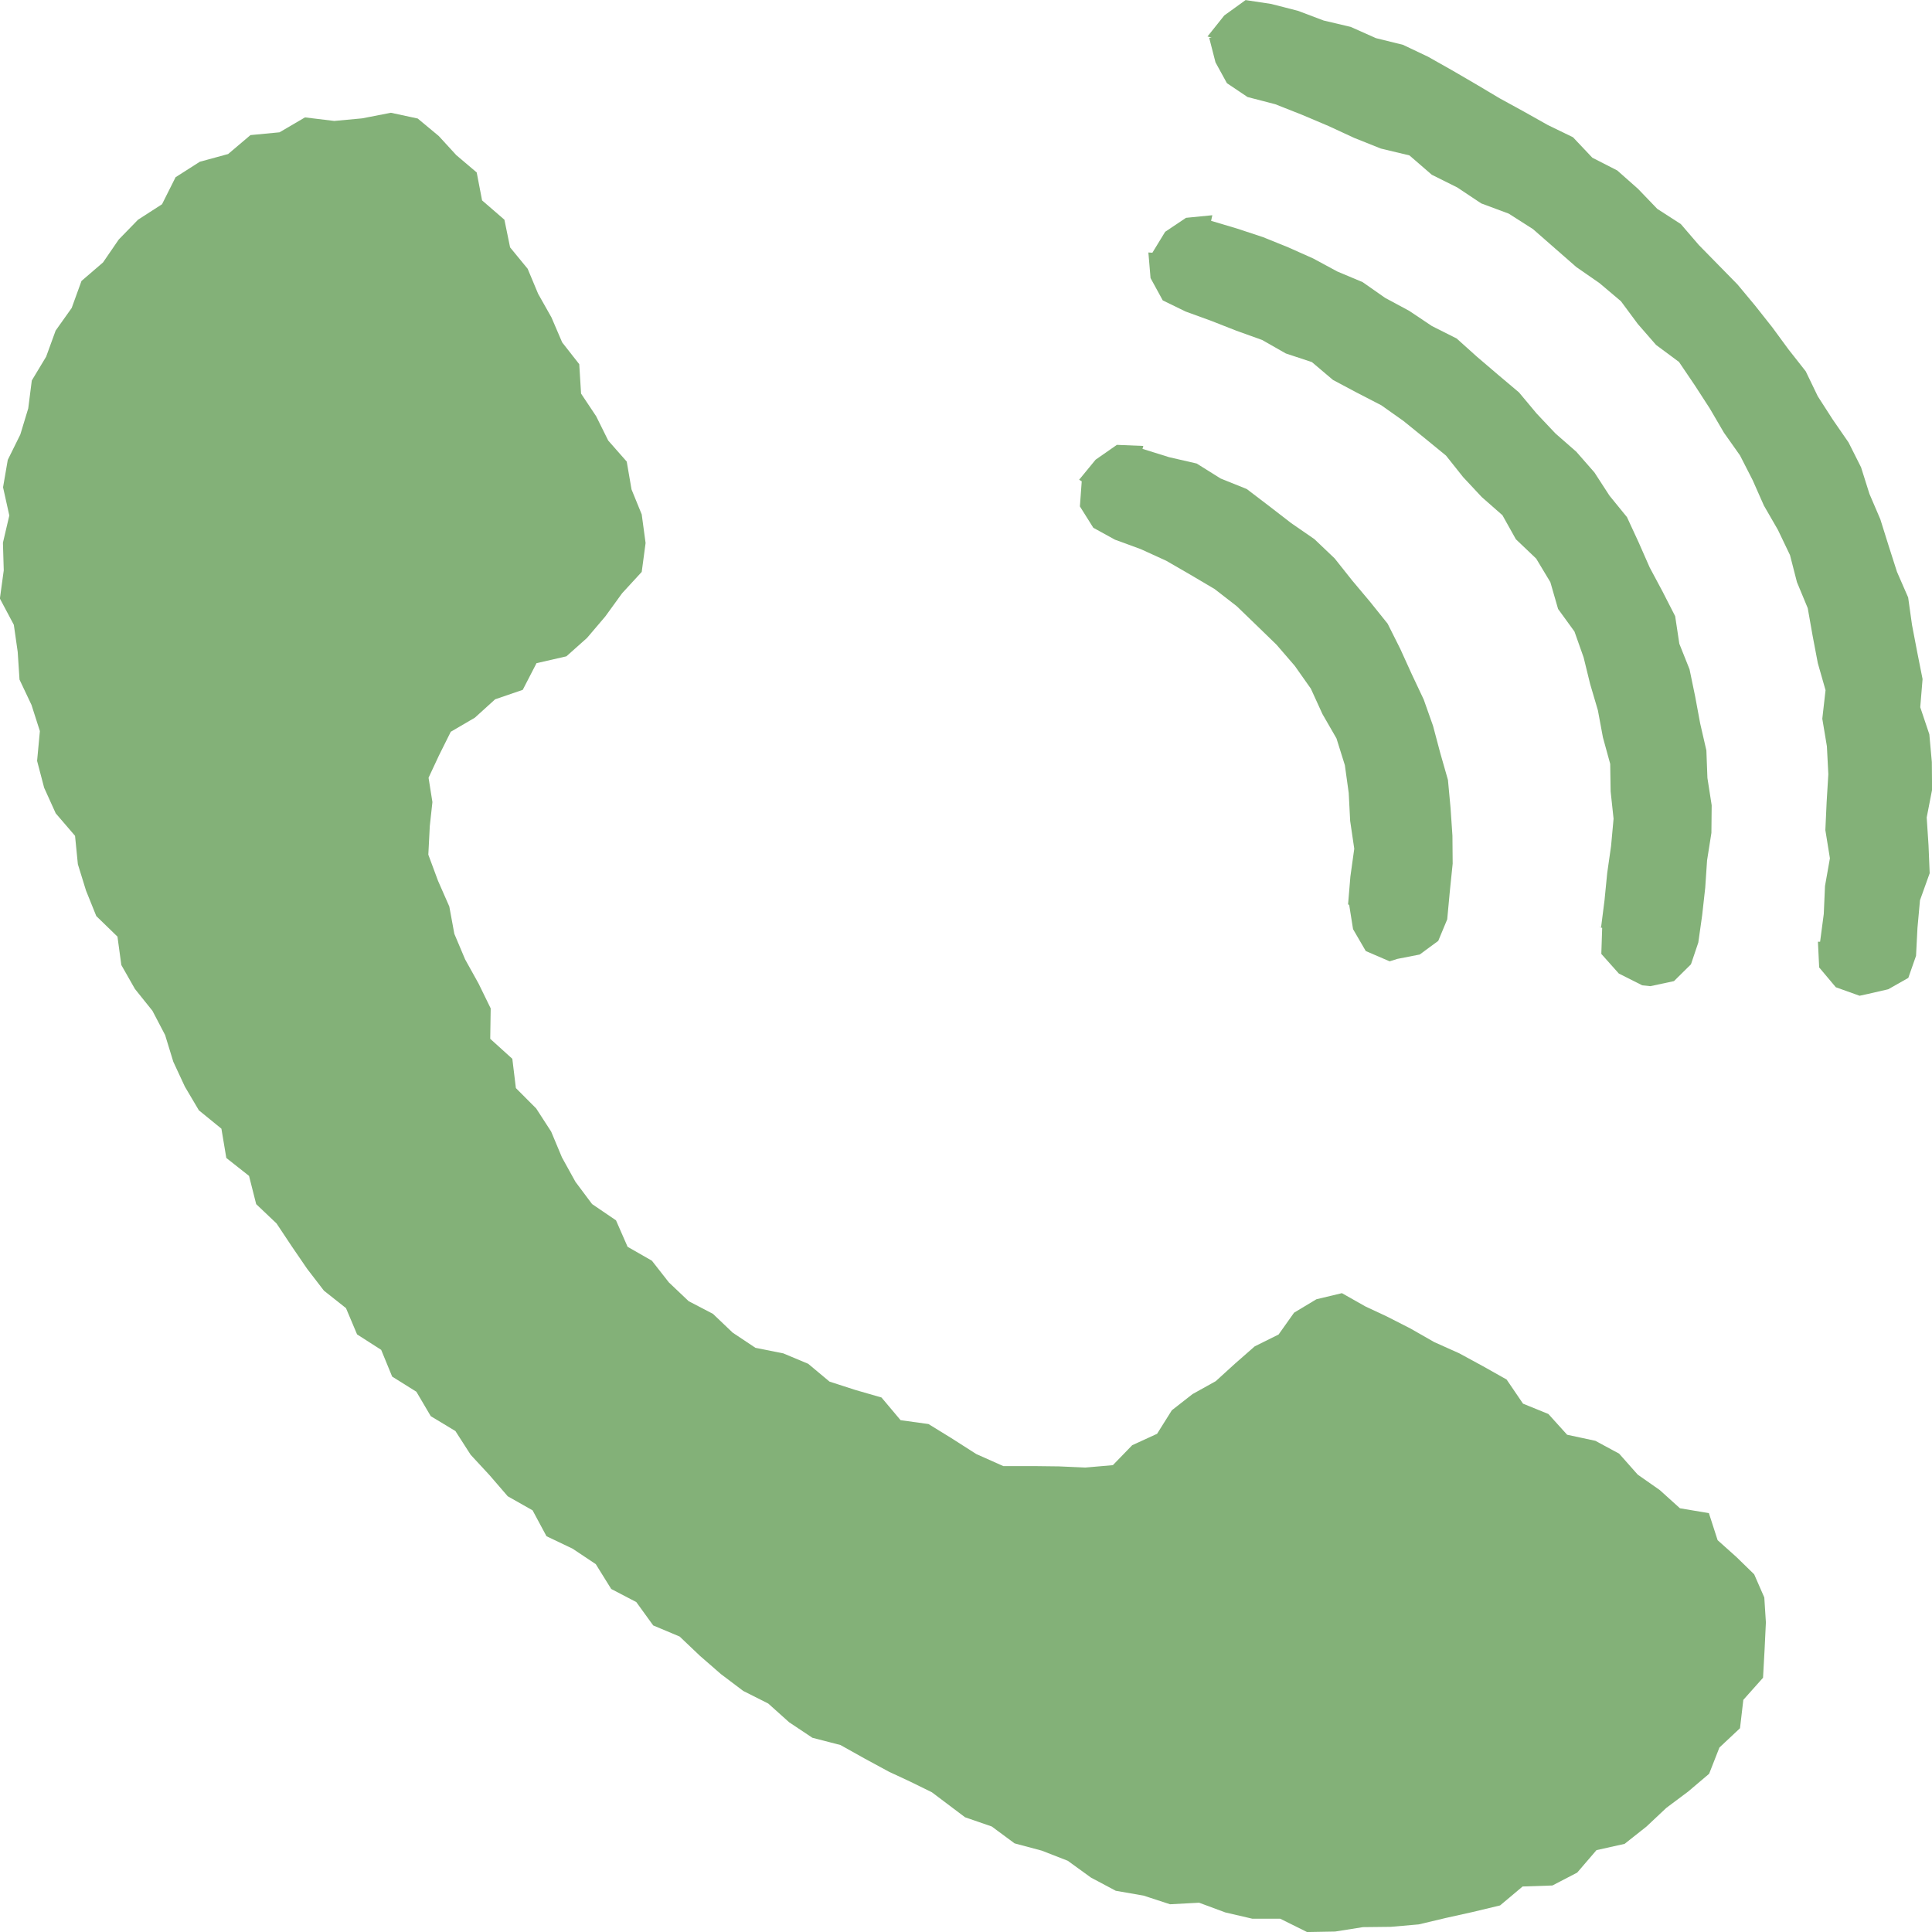
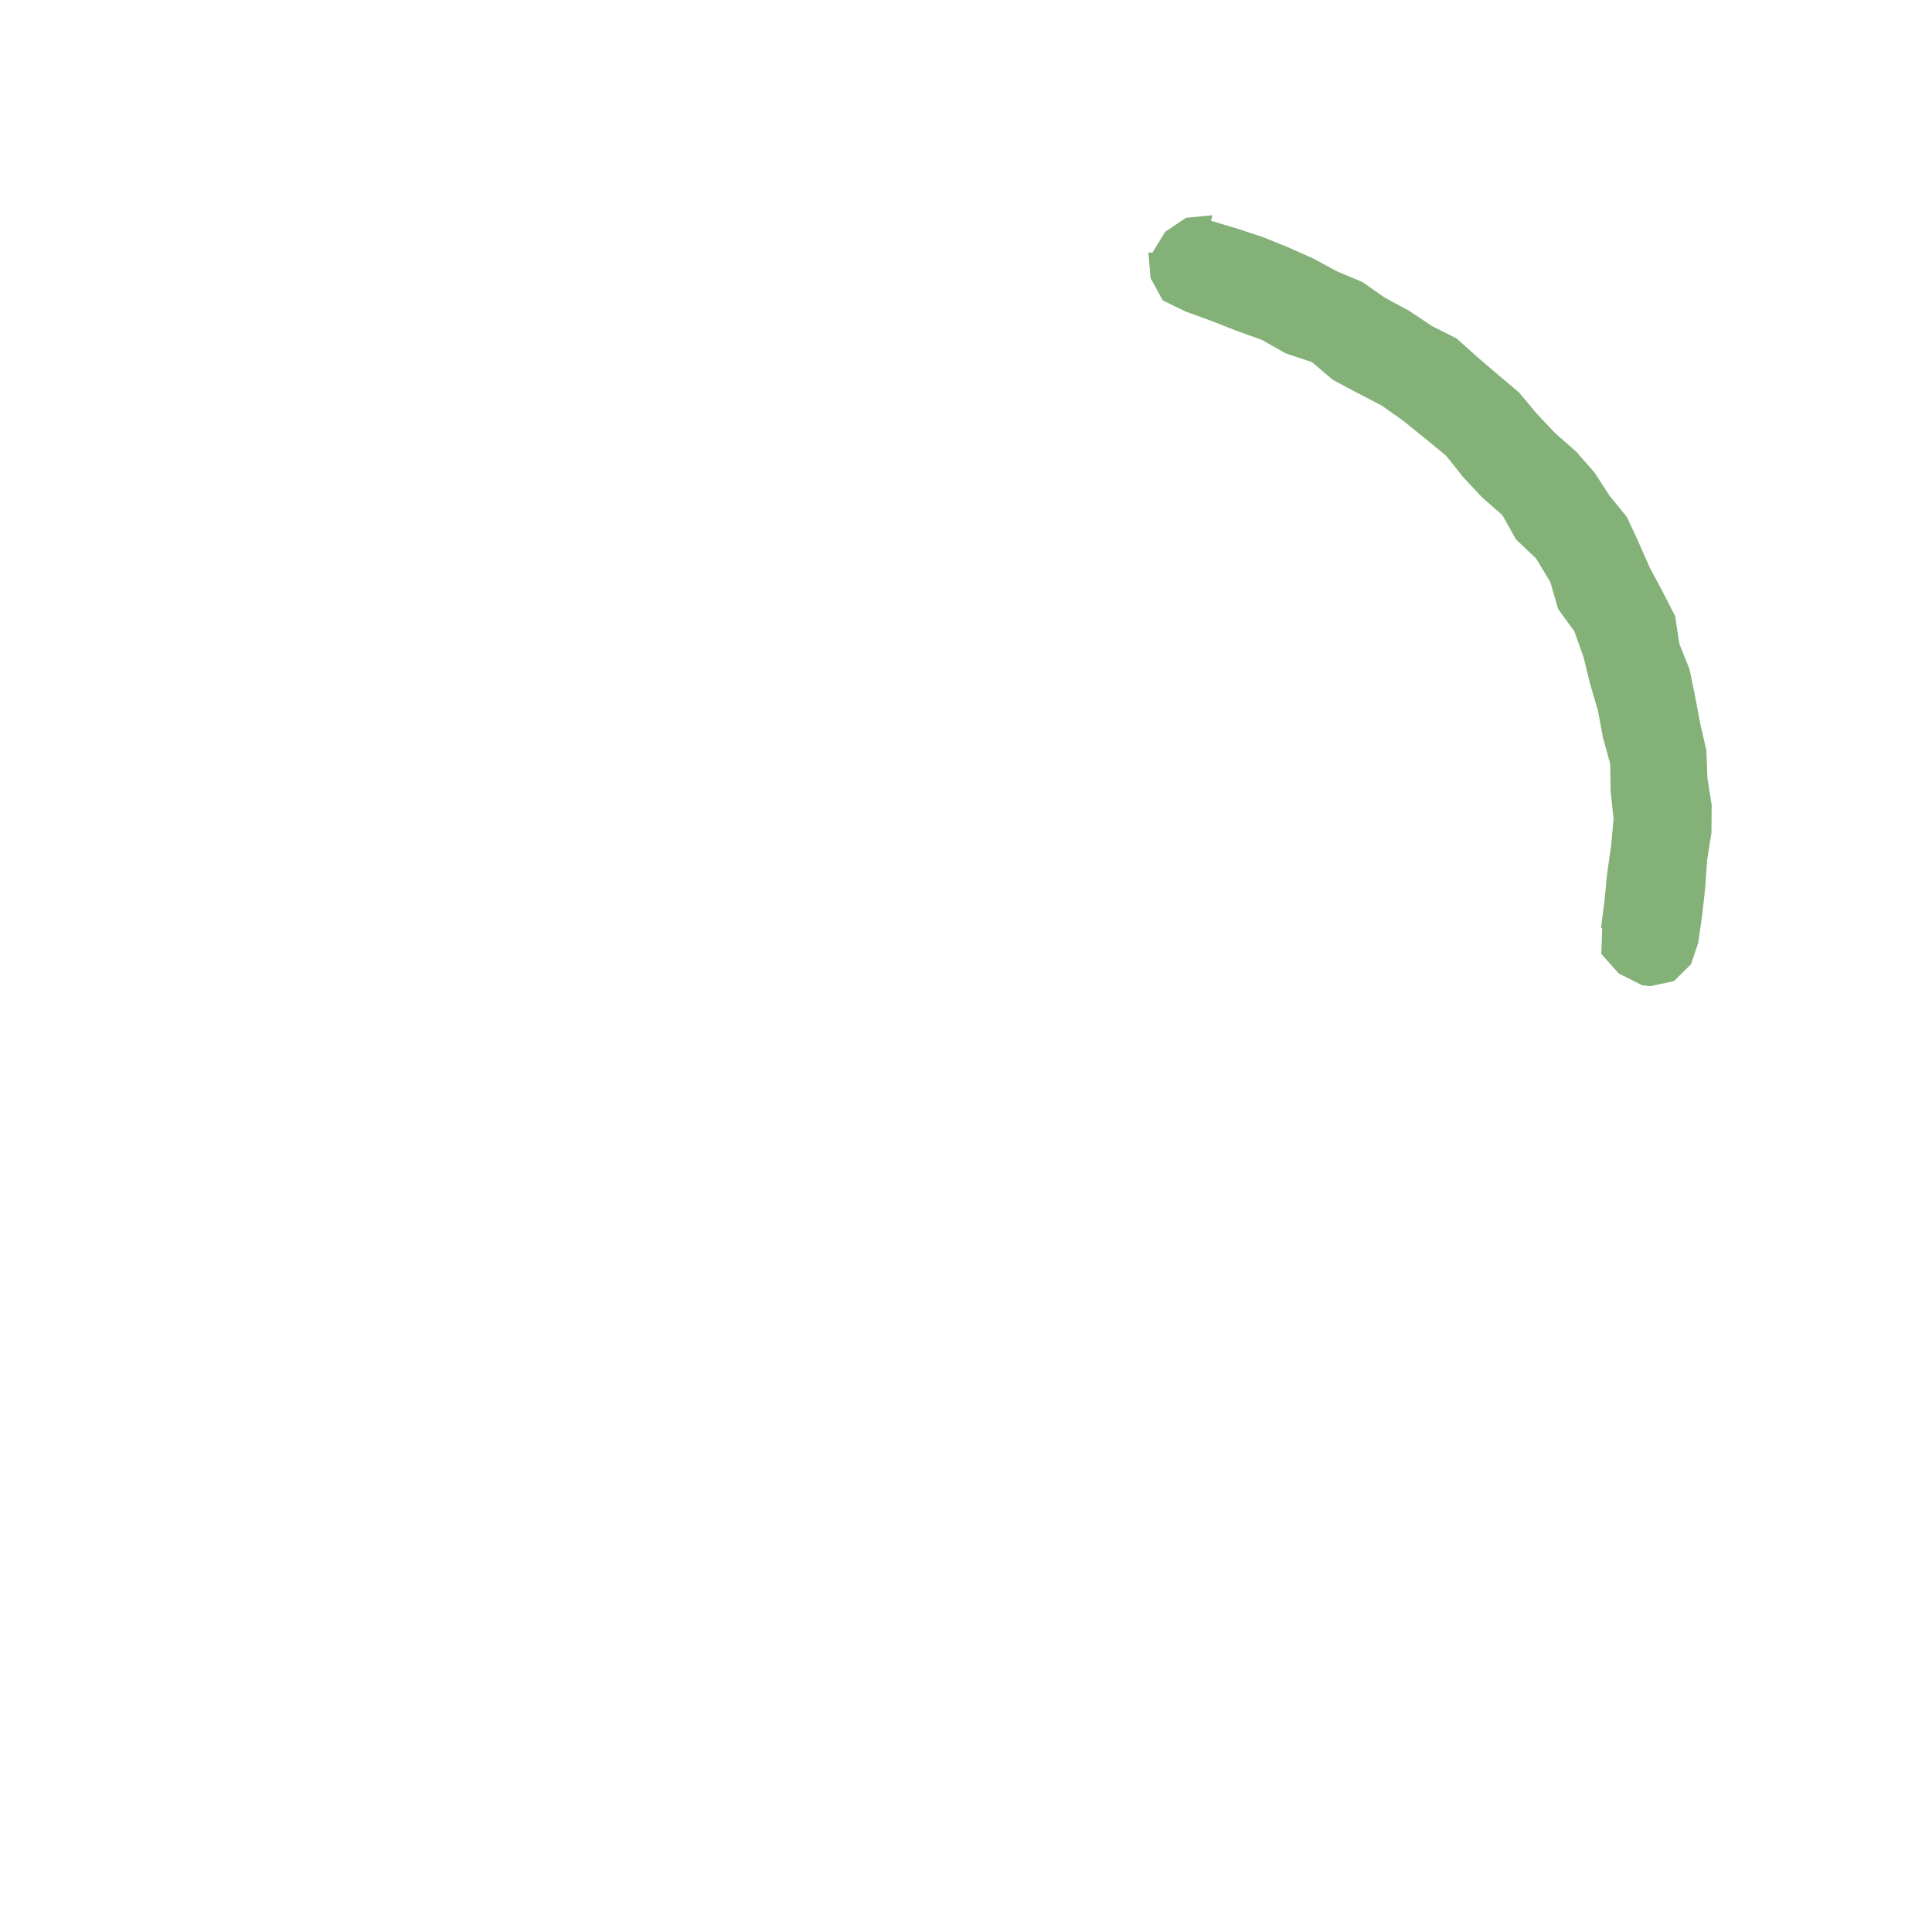
<svg xmlns="http://www.w3.org/2000/svg" width="50" height="50" viewBox="0 0 50 50">
  <g id="contact_tel_icon" transform="translate(-234 24.947)">
-     <rect id="長方形_254" data-name="長方形 254" width="49.819" height="49.852" transform="translate(234.101 -24.944)" fill="none" />
-     <path id="パス_21198" data-name="パス 21198" d="M60.6,56.986l-.041-.645-.262-.6-.462-.45-.484-.433-.226-.7-.749-.126-.522-.471-.571-.4-.48-.542-.616-.333-.731-.157-.485-.537-.656-.267-.425-.625-.609-.343-.618-.336-.649-.291-.612-.35-.63-.321-.534-.249-.61-.345-.661.158-.578.348-.4.564-.618.307-.509.446-.5.455-.6.334-.536.419-.382.609L44.2,52.4l-.5.516-.713.062-.677-.03-.658-.008h-.788l-.7-.312-.643-.411-.593-.365-.722-.1-.494-.587-.676-.195-.669-.216-.552-.461-.645-.27-.721-.144-.587-.391L33.35,49l-.629-.328-.512-.486-.439-.561-.629-.36-.3-.685-.619-.421-.43-.575-.349-.631-.28-.669-.388-.6-.525-.526-.092-.758-.572-.518.012-.787-.312-.639-.35-.63-.279-.661-.13-.707-.291-.662-.252-.679.038-.74.068-.621-.1-.63.269-.576.306-.614.623-.364.525-.476.715-.245.356-.69.773-.177.534-.476.473-.556.435-.6.508-.553.1-.748-.1-.74-.264-.647-.124-.72L30.64,26.4l-.312-.629-.391-.587-.047-.761-.442-.564-.277-.646-.345-.611-.271-.648L28.1,21.4l-.147-.716-.578-.5-.139-.723-.528-.448-.454-.495-.545-.453-.694-.149-.744.145-.722.067-.757-.092-.659.386-.752.072-.578.49-.733.2-.627.4-.351.7-.621.4-.5.514-.406.592-.557.479-.254.7-.415.584-.246.676-.371.616-.092.722-.205.676L15.1,26.9l-.122.709.162.73-.165.705.021.715-.1.73.361.679.1.7.047.718.31.655.217.678-.072.771.182.694.3.663.5.582.073.735.211.682.266.66.548.532.1.735.352.619.453.565.328.627.212.692.3.645.362.612.583.475.127.758.588.464.185.731.527.5.393.591.4.585.433.563.571.452.287.68.624.4.284.692.627.392.372.632.638.385.395.615.488.527.471.546.643.364.36.67.675.322.6.4.4.643.649.339.438.605.684.287.526.5.545.474.575.434.647.326.542.486.6.4.727.188.626.35.631.342.558.26.55.27.86.648.69.238.591.437.706.189.67.261.6.435.643.342.719.125.685.224.753-.04.677.251.7.163.722,0,.694.345.727-.013.72-.114.722-.008.721-.063.7-.166.706-.157.7-.168.583-.49.771-.026.641-.333.5-.582.727-.162.564-.446.516-.485.563-.421.545-.462.266-.679.533-.5.086-.734.51-.572.04-.725Z" transform="translate(219.101 -39.945)" fill="#83b178" />
-     <path id="パス_21199" data-name="パス 21199" d="M51.188,39.861l-.2.063-.618-.266-.329-.566-.1-.627-.029-.016.06-.72.1-.719-.106-.72-.037-.721-.1-.721-.217-.693-.363-.63-.3-.657-.416-.59-.471-.546-.515-.5-.518-.5-.57-.442-.626-.37-.626-.362-.657-.3-.671-.246-.56-.308-.347-.553.047-.649-.067-.041.426-.519.551-.384.684.028-.021.076.689.215.713.164.62.388.676.272.579.441.571.441.6.414.525.5.451.568.465.554.455.567.326.65.3.66.308.653.241.681.186.7.2.7.067.722.049.722.006.723-.074.72-.067.721-.232.557-.48.353Z" transform="translate(218.976 -39.992)" fill="#83b178" />
    <path id="パス_21200" data-name="パス 21200" d="M57.791,40.52l-.21-.022-.606-.305-.453-.508.022-.673-.083-.026.055.009.089-.7.069-.7.1-.7.065-.708-.076-.707-.011-.712-.189-.688-.13-.7-.2-.678-.169-.69-.237-.67-.424-.584-.2-.694-.367-.61-.525-.5-.348-.622-.536-.471-.48-.514-.445-.559-.549-.449-.548-.444-.576-.408-.629-.325-.621-.33-.547-.463-.676-.224-.613-.349-.663-.238-.655-.257-.662-.241-.591-.288-.316-.578-.056-.662.117.007-.014,0,.331-.542.54-.362.681-.067-.032.145.672.2.672.222.655.265.645.288.622.336.655.275.583.408.624.336.587.393.64.322.53.476.54.461.543.458.458.548.486.515.539.472.47.537.389.6.453.556.3.649.287.652.335.627.325.635.108.714.264.661.145.7.13.7.161.7.027.713.11.706-.007.715-.112.711-.048.71-.079.709-.1.707-.19.564-.44.435Z" transform="translate(218.92 -39.945)" fill="#83b178" />
-     <path id="パス_21201" data-name="パス 21201" d="M63.4,40.726l-.194.042-.615-.22-.431-.513-.032-.665.056,0,.095-.718.032-.725.127-.716-.118-.73.033-.722.044-.724-.037-.722-.119-.714.084-.739-.2-.7-.135-.71-.126-.714-.279-.672-.18-.7-.313-.654-.362-.627-.291-.658-.328-.641-.416-.589-.364-.623-.393-.607-.406-.6-.593-.44-.474-.544-.435-.587-.555-.469-.6-.416-.56-.49-.562-.492-.627-.4-.712-.265-.617-.411-.663-.331-.578-.5-.738-.177-.687-.274-.672-.311-.683-.289-.691-.273-.719-.187-.534-.359-.295-.538-.163-.634.064-.007-.108-.029.434-.544L47.316,15l.662.1.69.177.668.252.7.165.653.291.7.173.647.307.624.352.618.36.613.365.626.343.623.35.649.315.5.529.645.33.537.475.5.52.608.392.467.543.5.51.5.51.457.549.443.56.423.576.443.563.313.648.386.6.41.594.323.642.217.688.282.658.214.683.217.678.289.662.1.712.134.7.139.7-.06.729.235.7.065.718.006.72-.139.715.047.719.03.724-.251.7-.065.716-.037.722-.2.571-.519.294Z" transform="translate(218.92 -39.945)" fill="#83b178" />
  </g>
</svg>